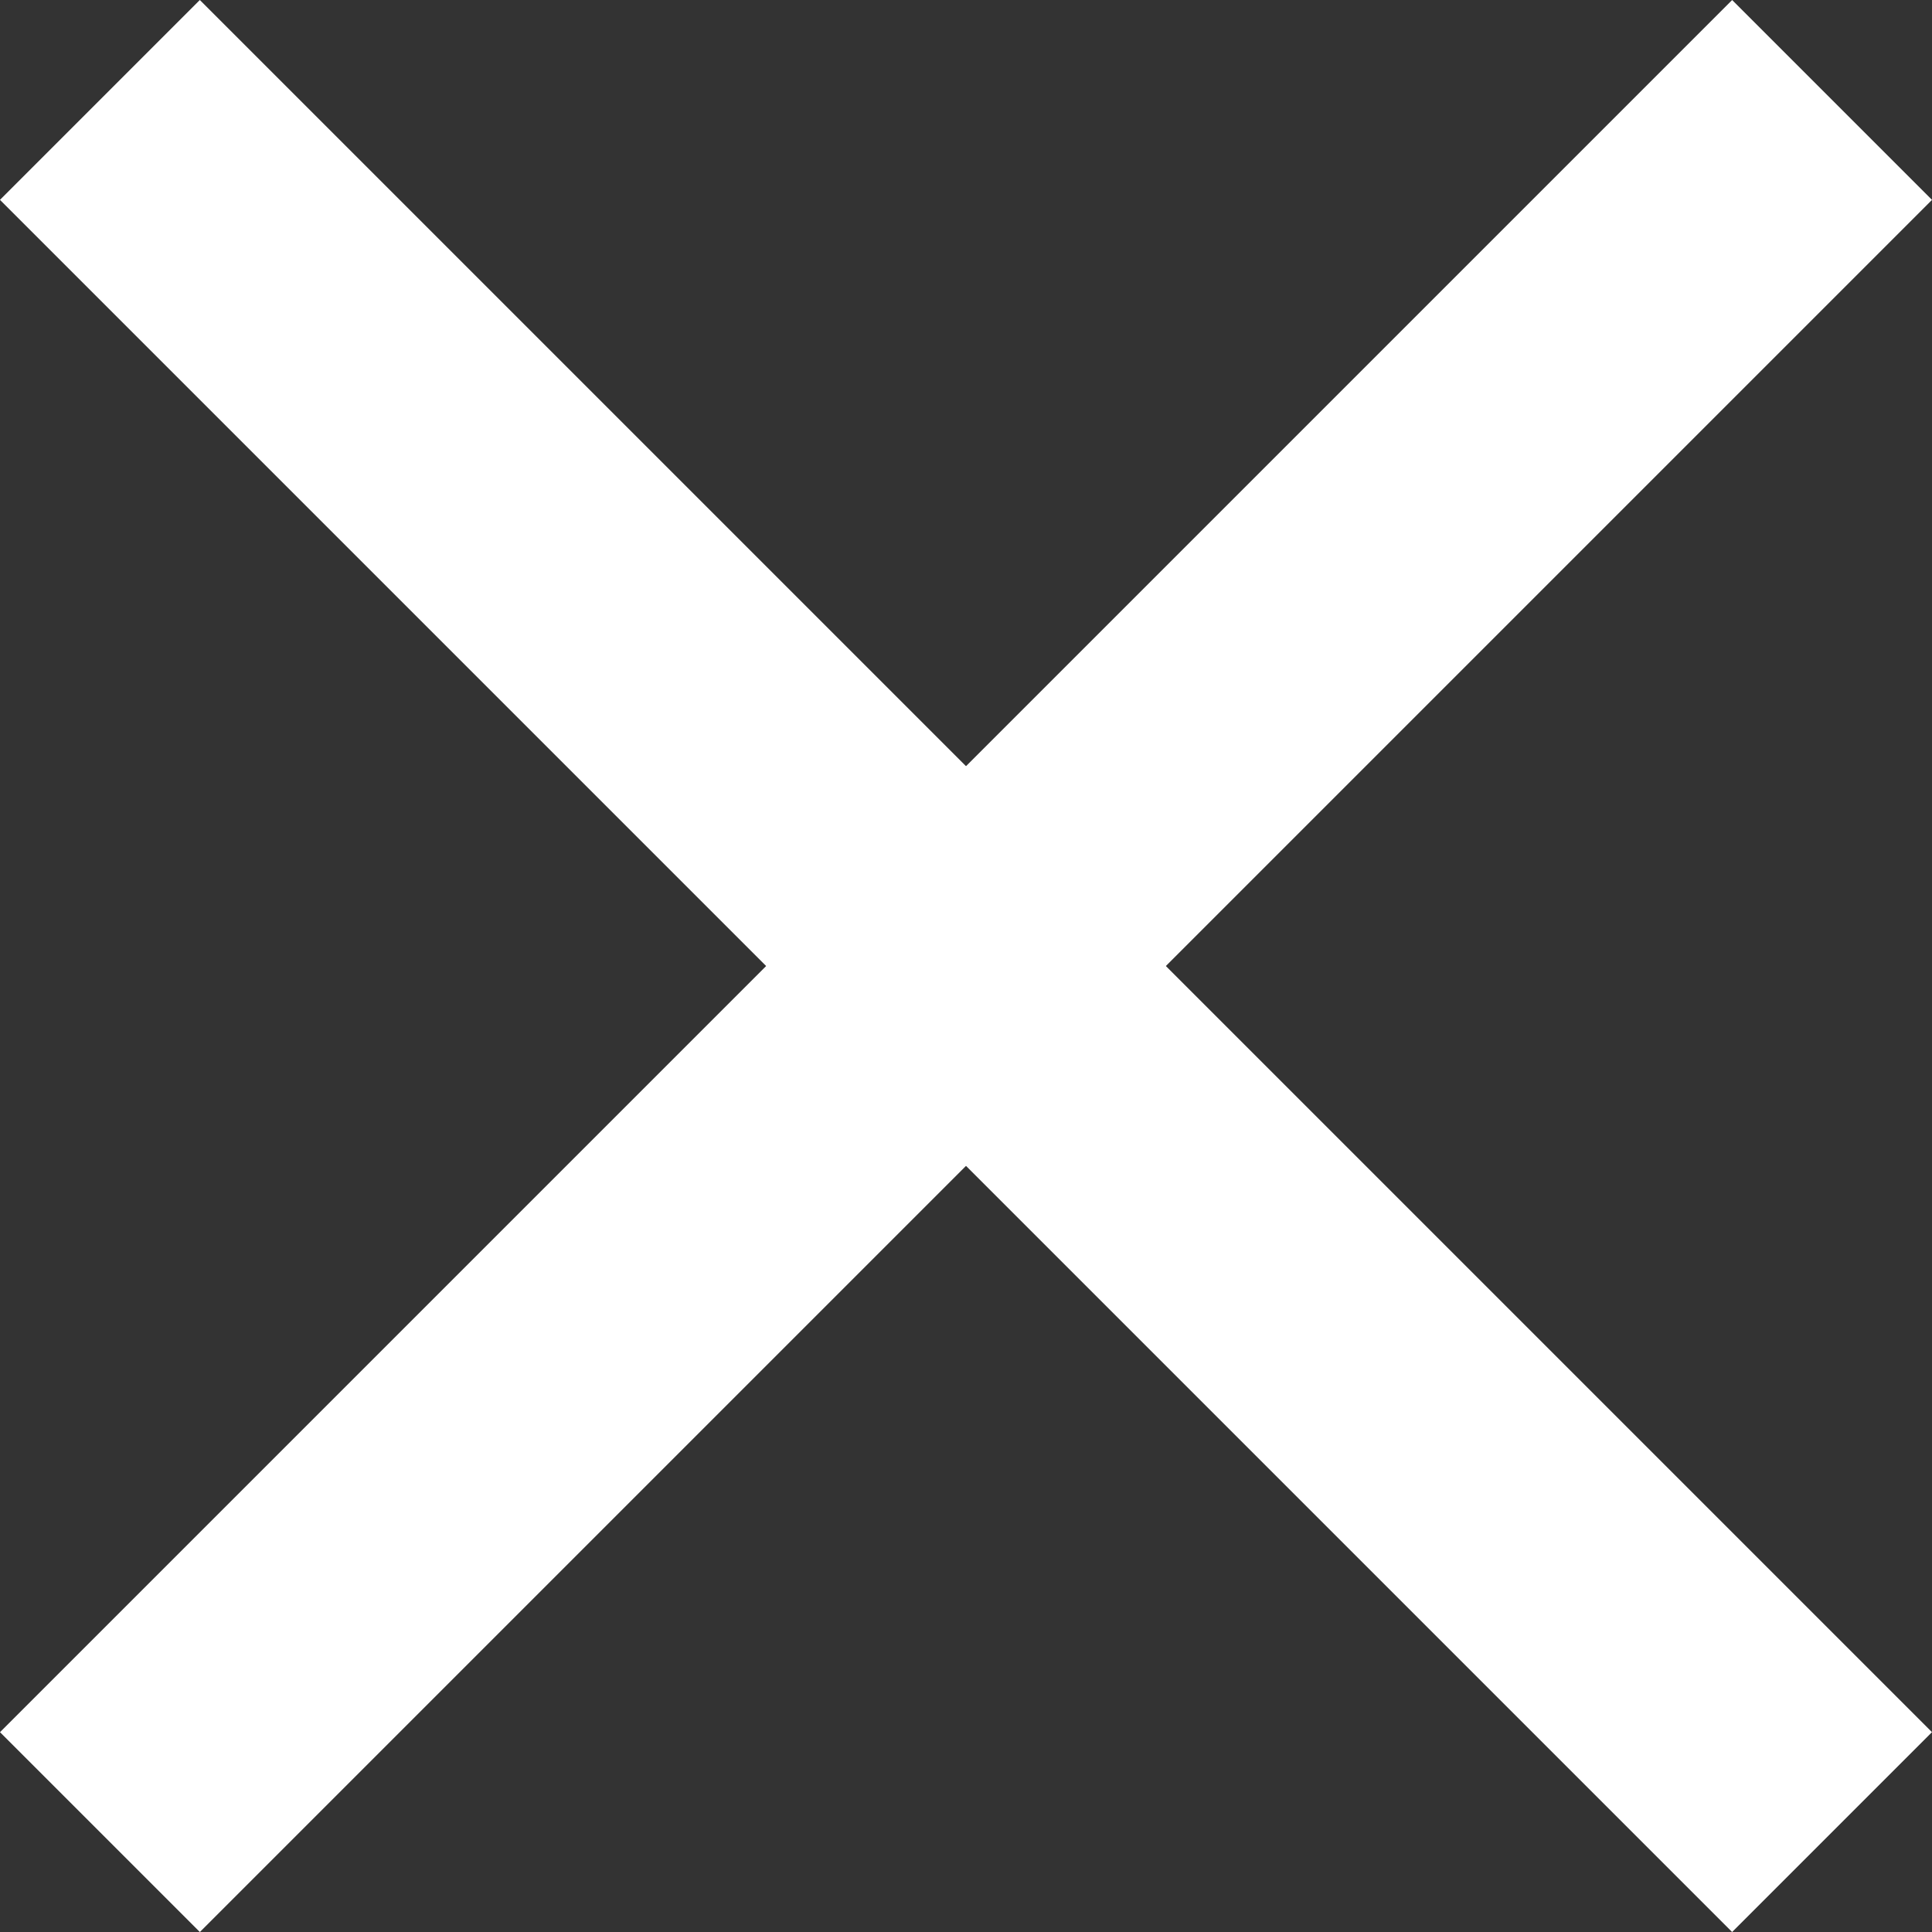
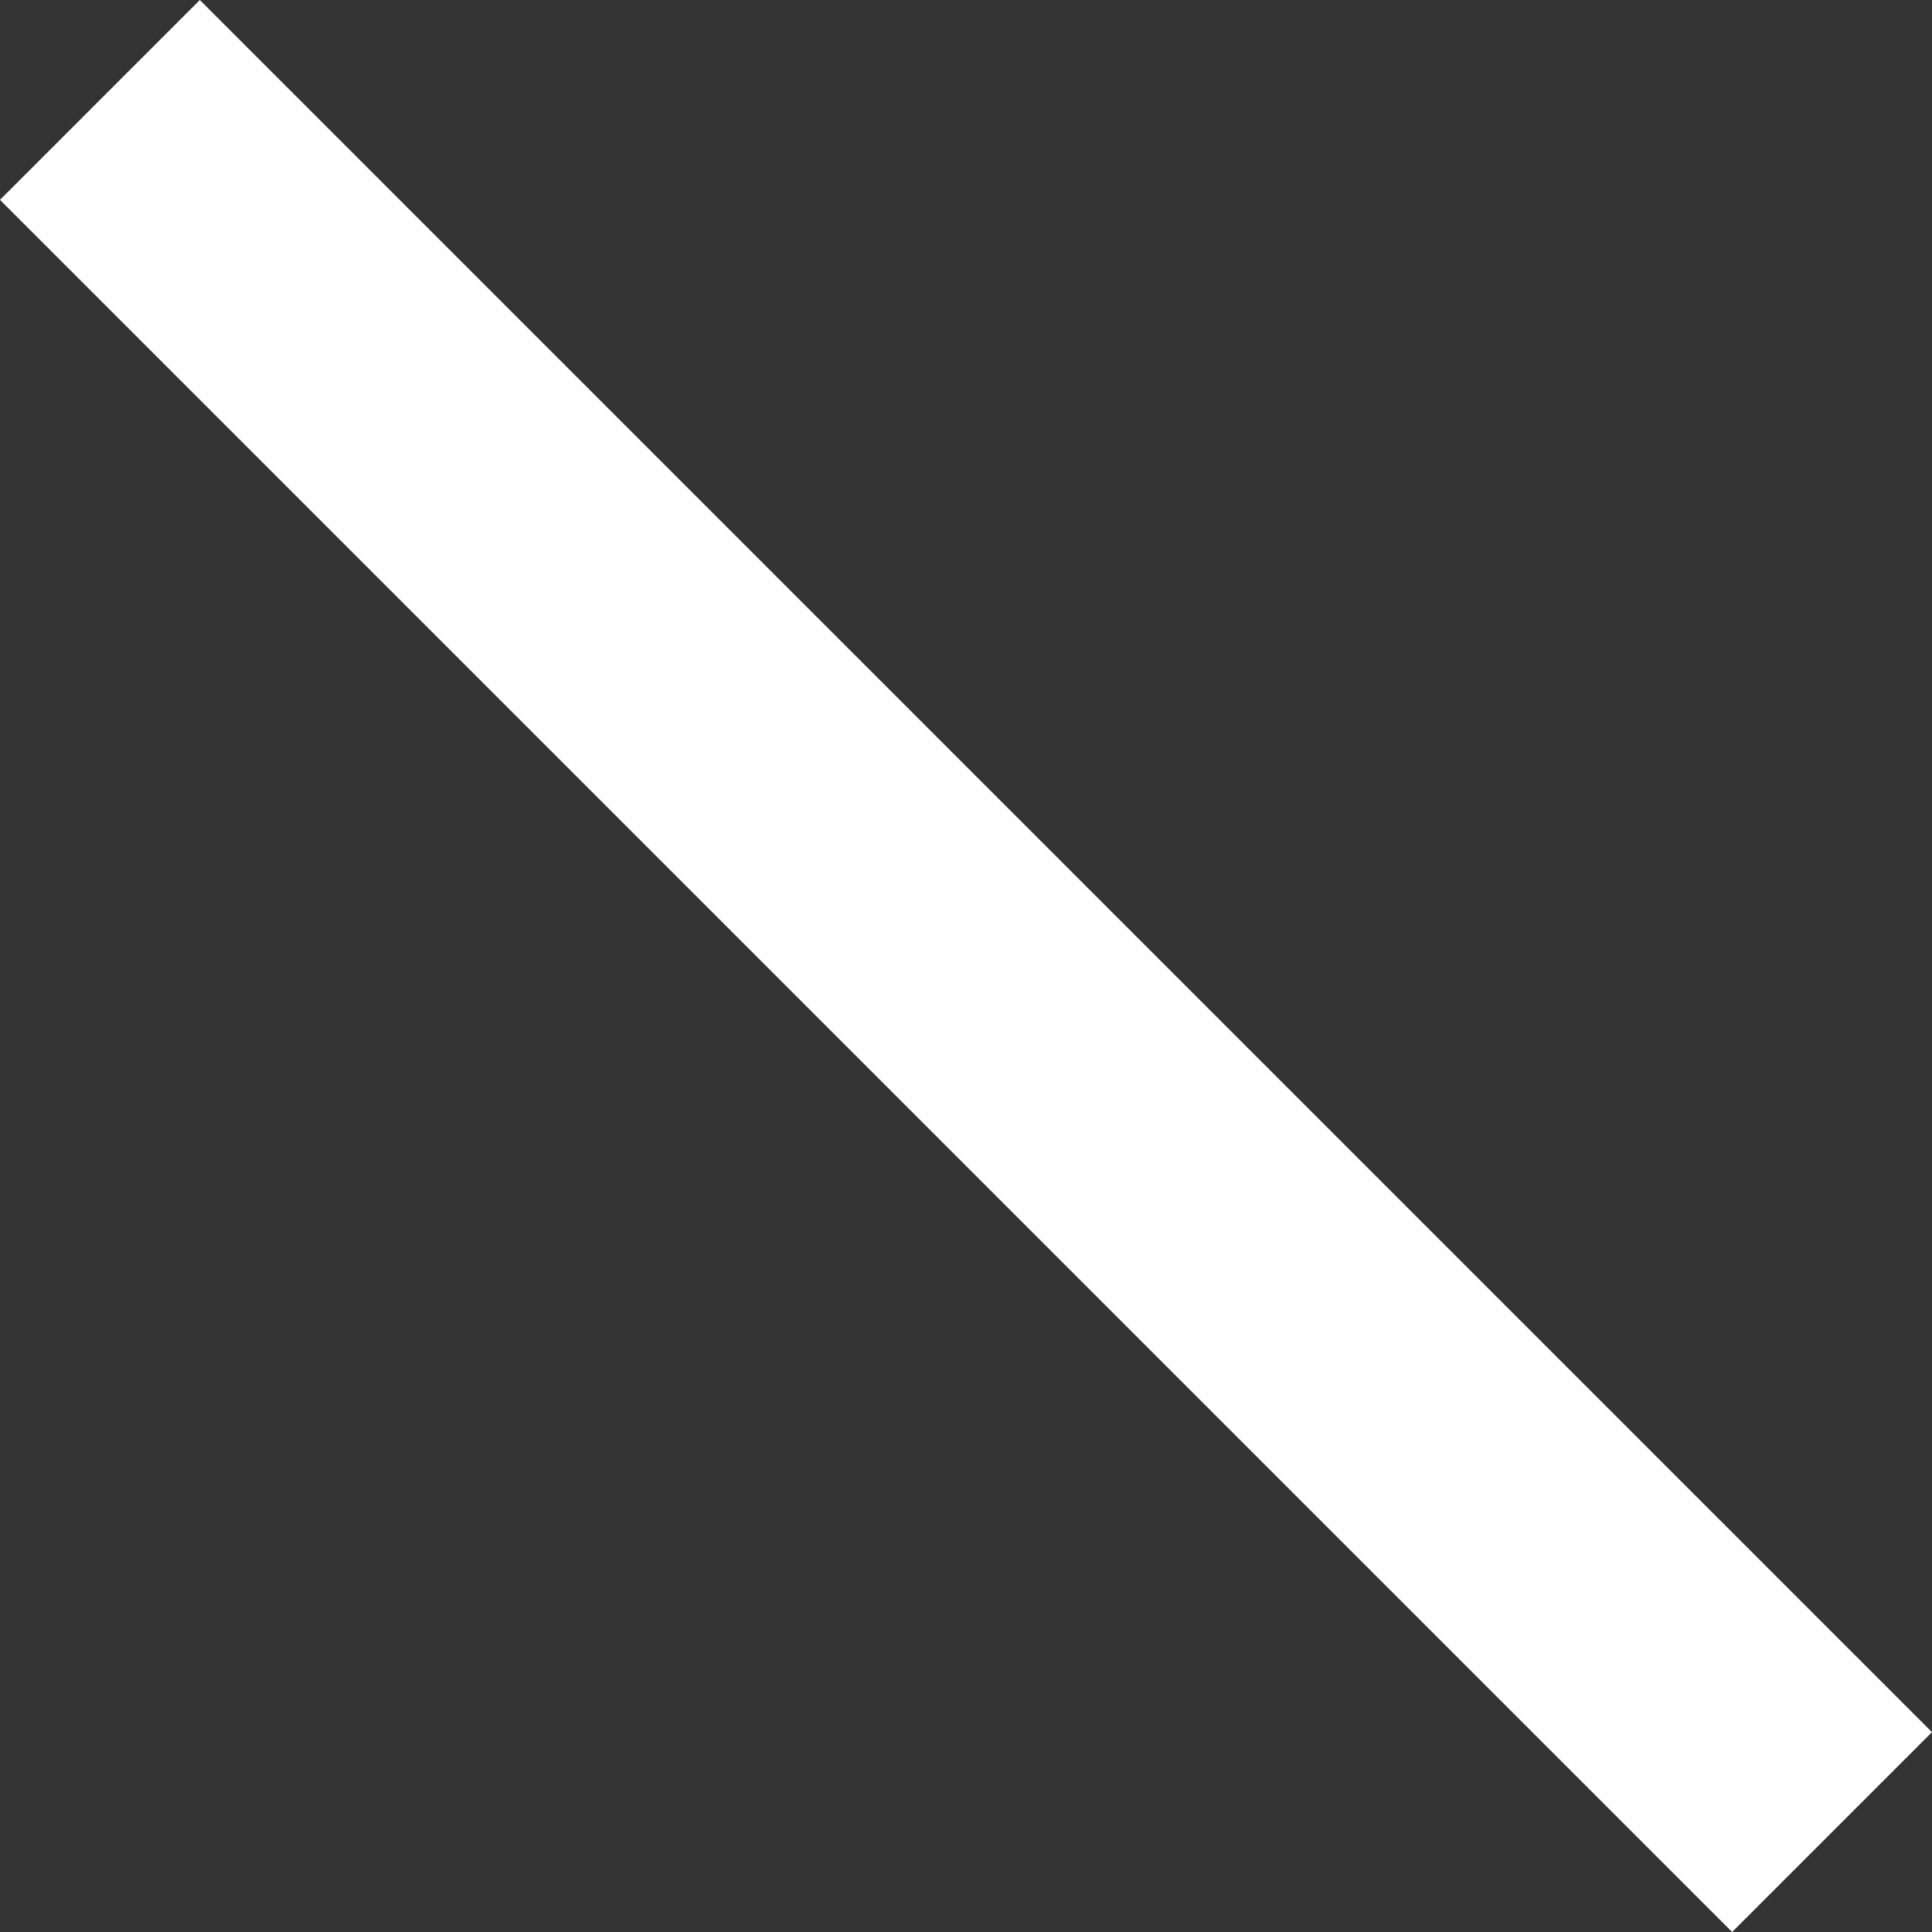
<svg xmlns="http://www.w3.org/2000/svg" id="close-menu" width="20.506" height="20.506" viewBox="0 0 20.506 20.506">
  <rect x="0" y="0" width="20.506" height="20.506" fill="#333333" stroke="none" />
-   <rect id="Rectangle_80" data-name="Rectangle 80" width="26" height="3" transform="translate(0 18.385) rotate(-45)" fill="#fff" />
  <rect id="Rectangle_92" data-name="Rectangle 92" width="26" height="3" transform="translate(2.121 0) rotate(45)" fill="#fff" />
</svg>